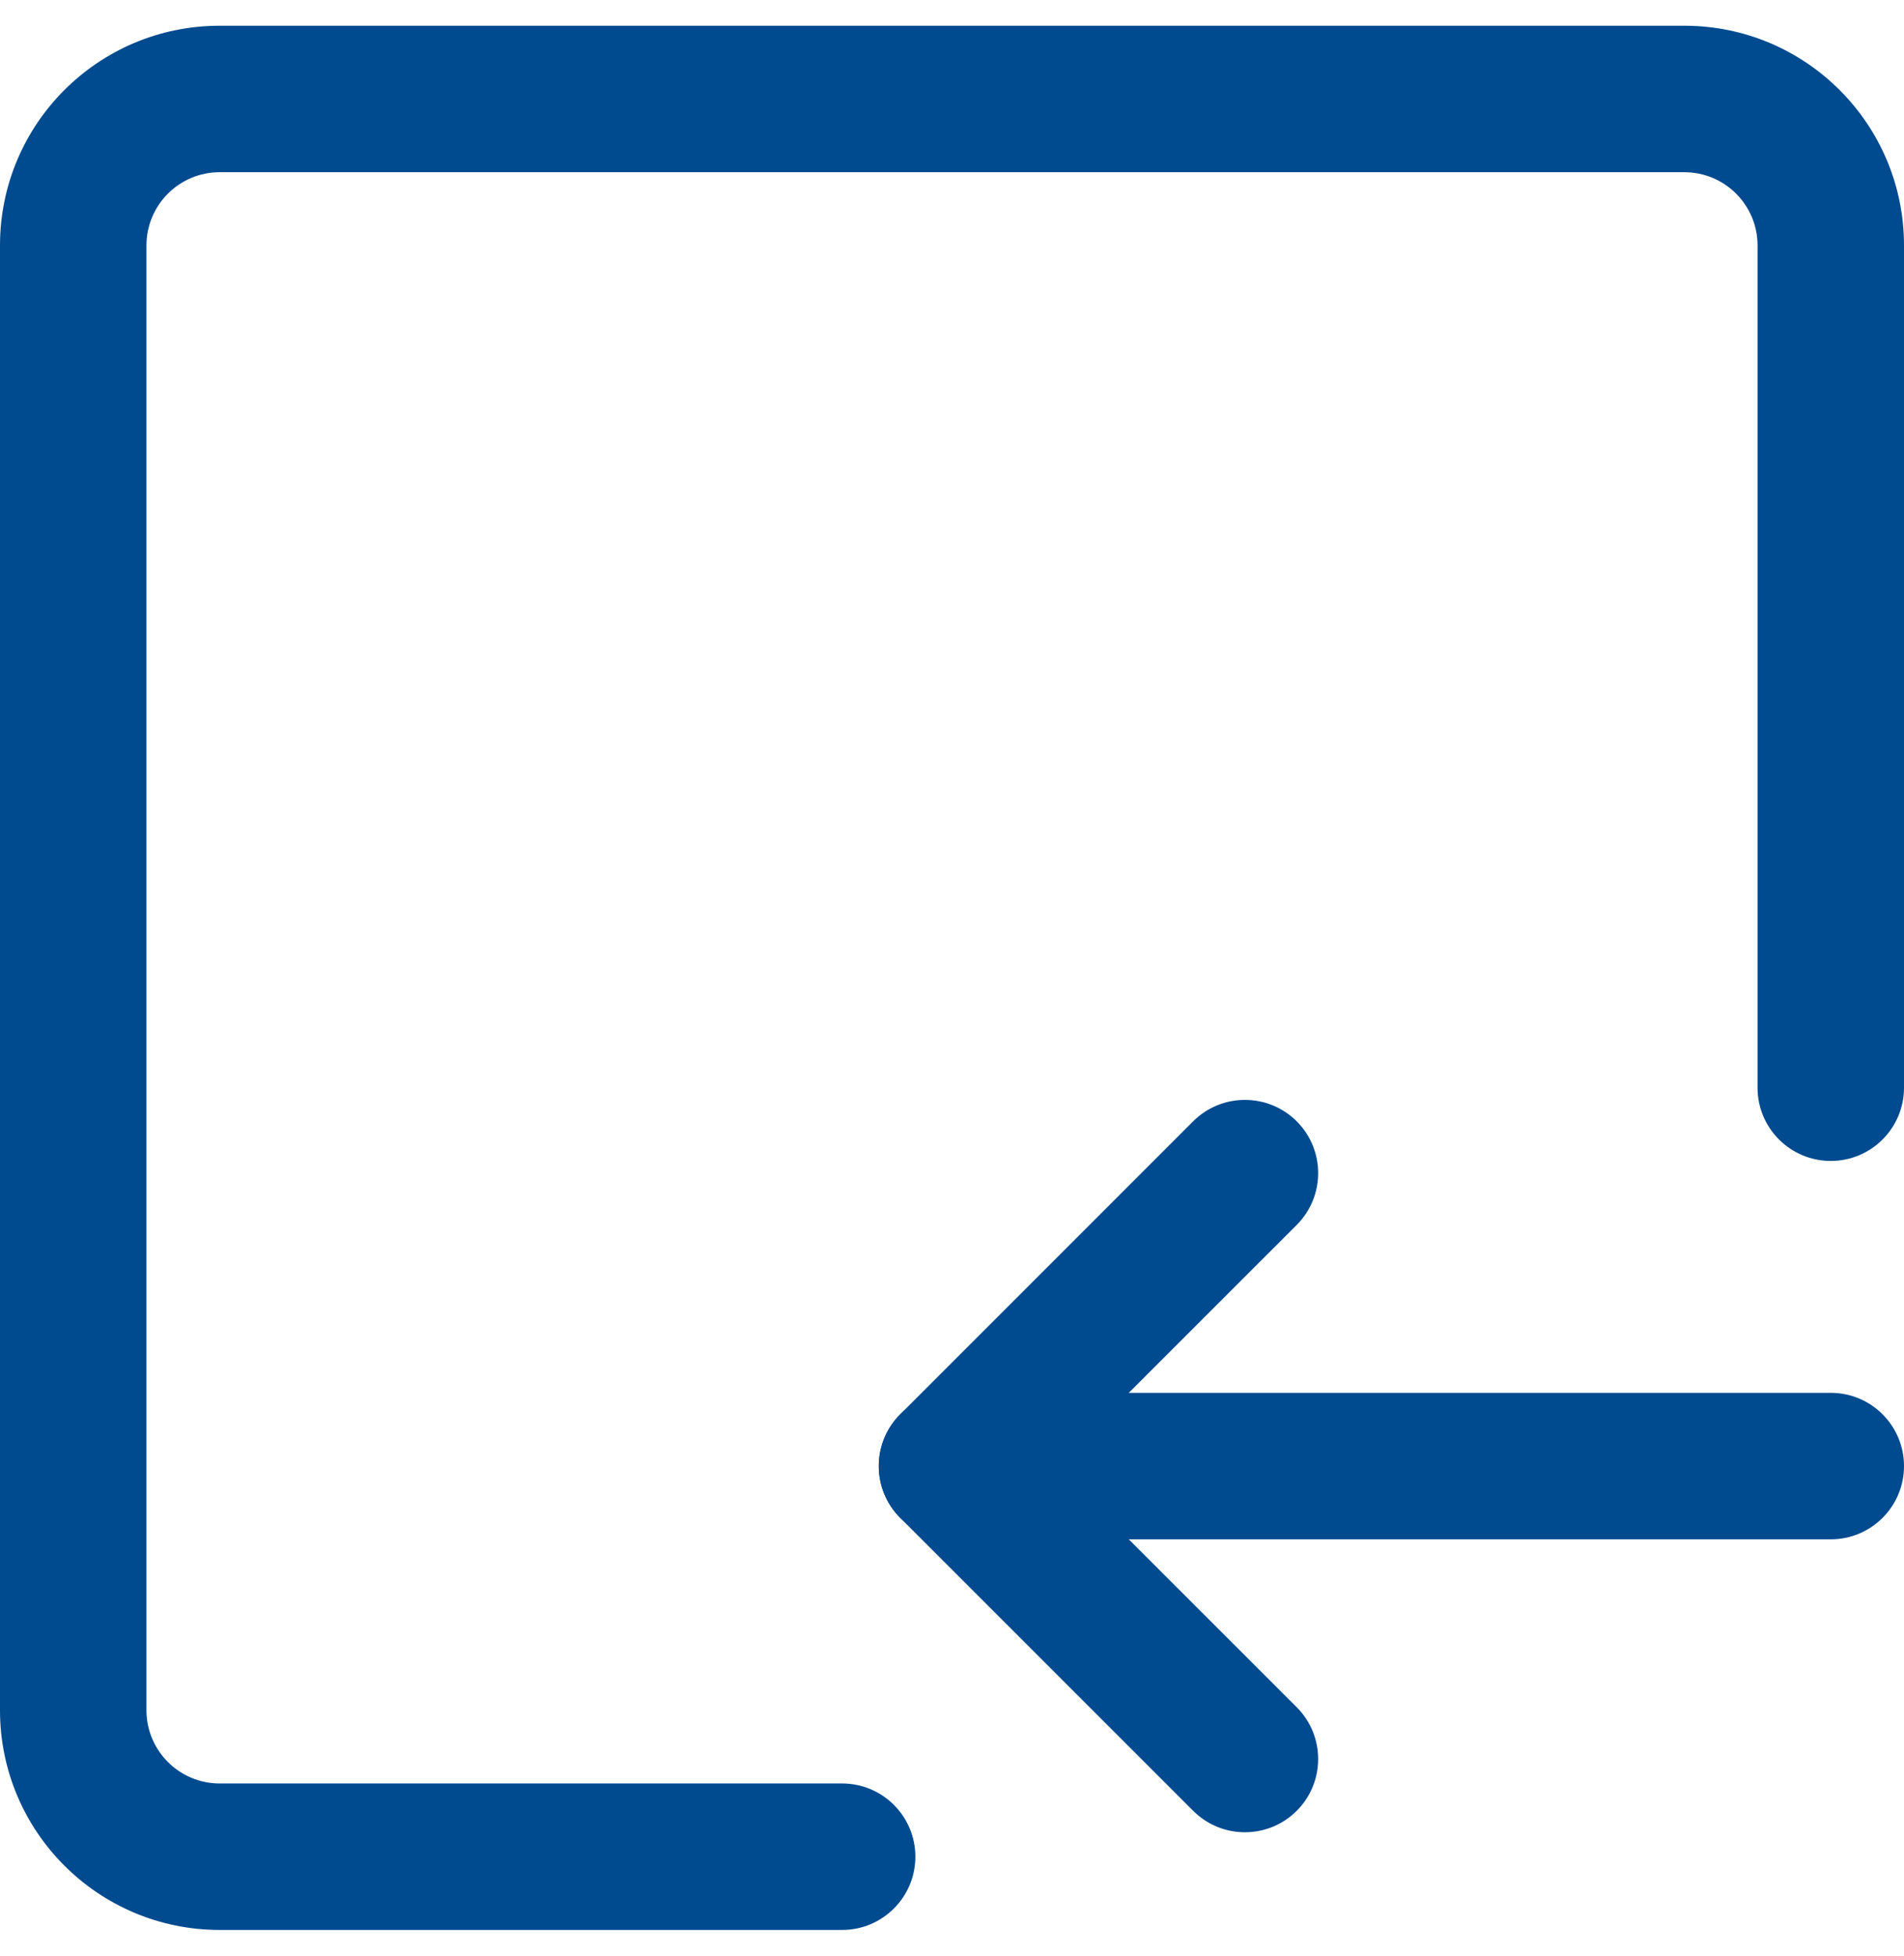
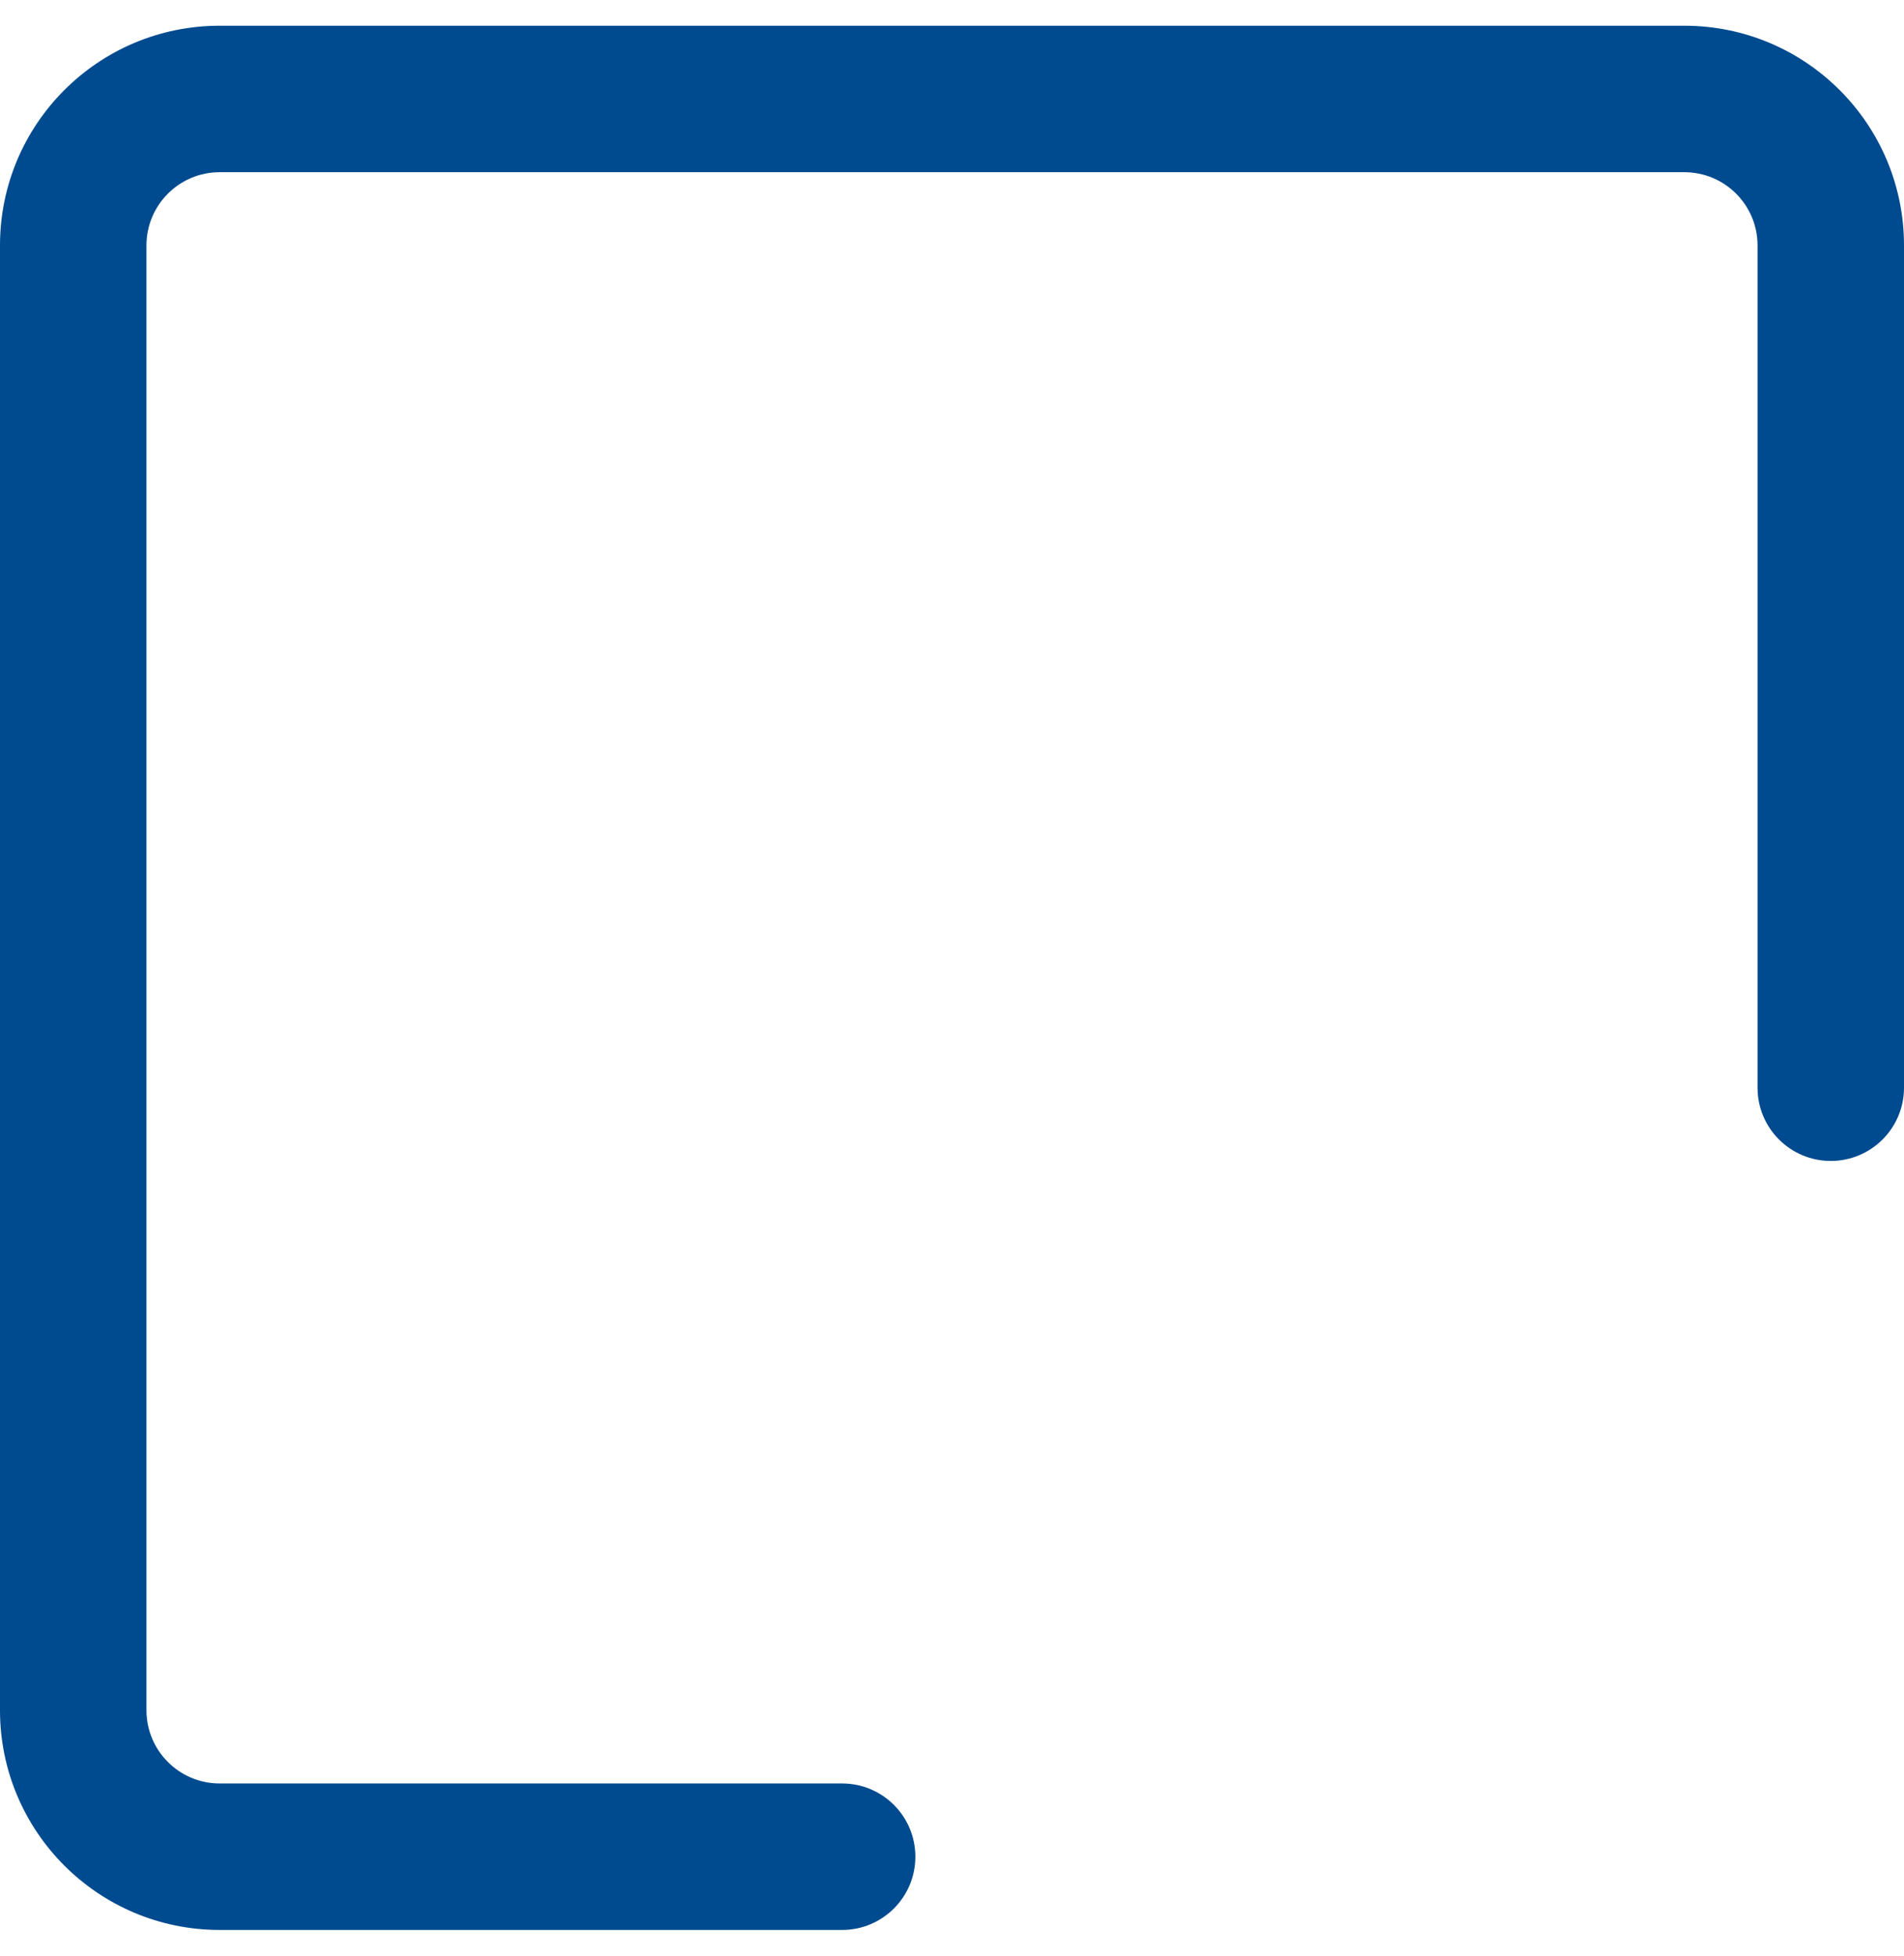
<svg xmlns="http://www.w3.org/2000/svg" width="37" height="38" viewBox="0 0 37 38" fill="none">
  <g id="icone">
    <path id="Vector (Stroke)" fill-rule="evenodd" clip-rule="evenodd" d="M0 4.769C0 2.411 1.911 0.5 4.269 0.5H32.731C35.089 0.5 37 2.411 37 4.769V21.135C37 21.921 36.363 22.558 35.577 22.558C34.791 22.558 34.154 21.921 34.154 21.135V4.769C34.154 3.983 33.517 3.346 32.731 3.346H4.269C3.483 3.346 2.846 3.983 2.846 4.769V33.231C2.846 34.017 3.483 34.654 4.269 34.654H16.365C17.151 34.654 17.788 35.291 17.788 36.077C17.788 36.863 17.151 37.5 16.365 37.5H4.269C1.911 37.5 0 35.589 0 33.231V4.769Z" fill="#004A8F" />
-     <path id="Vector (Stroke)_2" fill-rule="evenodd" clip-rule="evenodd" d="M17.077 28.487C17.077 27.701 17.714 27.064 18.5 27.064H35.577C36.363 27.064 37 27.701 37 28.487C37 29.273 36.363 29.91 35.577 29.91H18.5C17.714 29.91 17.077 29.273 17.077 28.487Z" fill="#004A8F" />
-     <path id="Vector (Stroke)_3" fill-rule="evenodd" clip-rule="evenodd" d="M25.199 21.788C25.754 22.344 25.754 23.245 25.199 23.801L20.512 28.487L25.199 33.173C25.754 33.729 25.754 34.63 25.199 35.185C24.643 35.741 23.742 35.741 23.186 35.185L17.494 29.493C16.938 28.938 16.938 28.036 17.494 27.481L23.186 21.788C23.742 21.233 24.643 21.233 25.199 21.788Z" fill="#004A8F" />
  </g>
</svg>